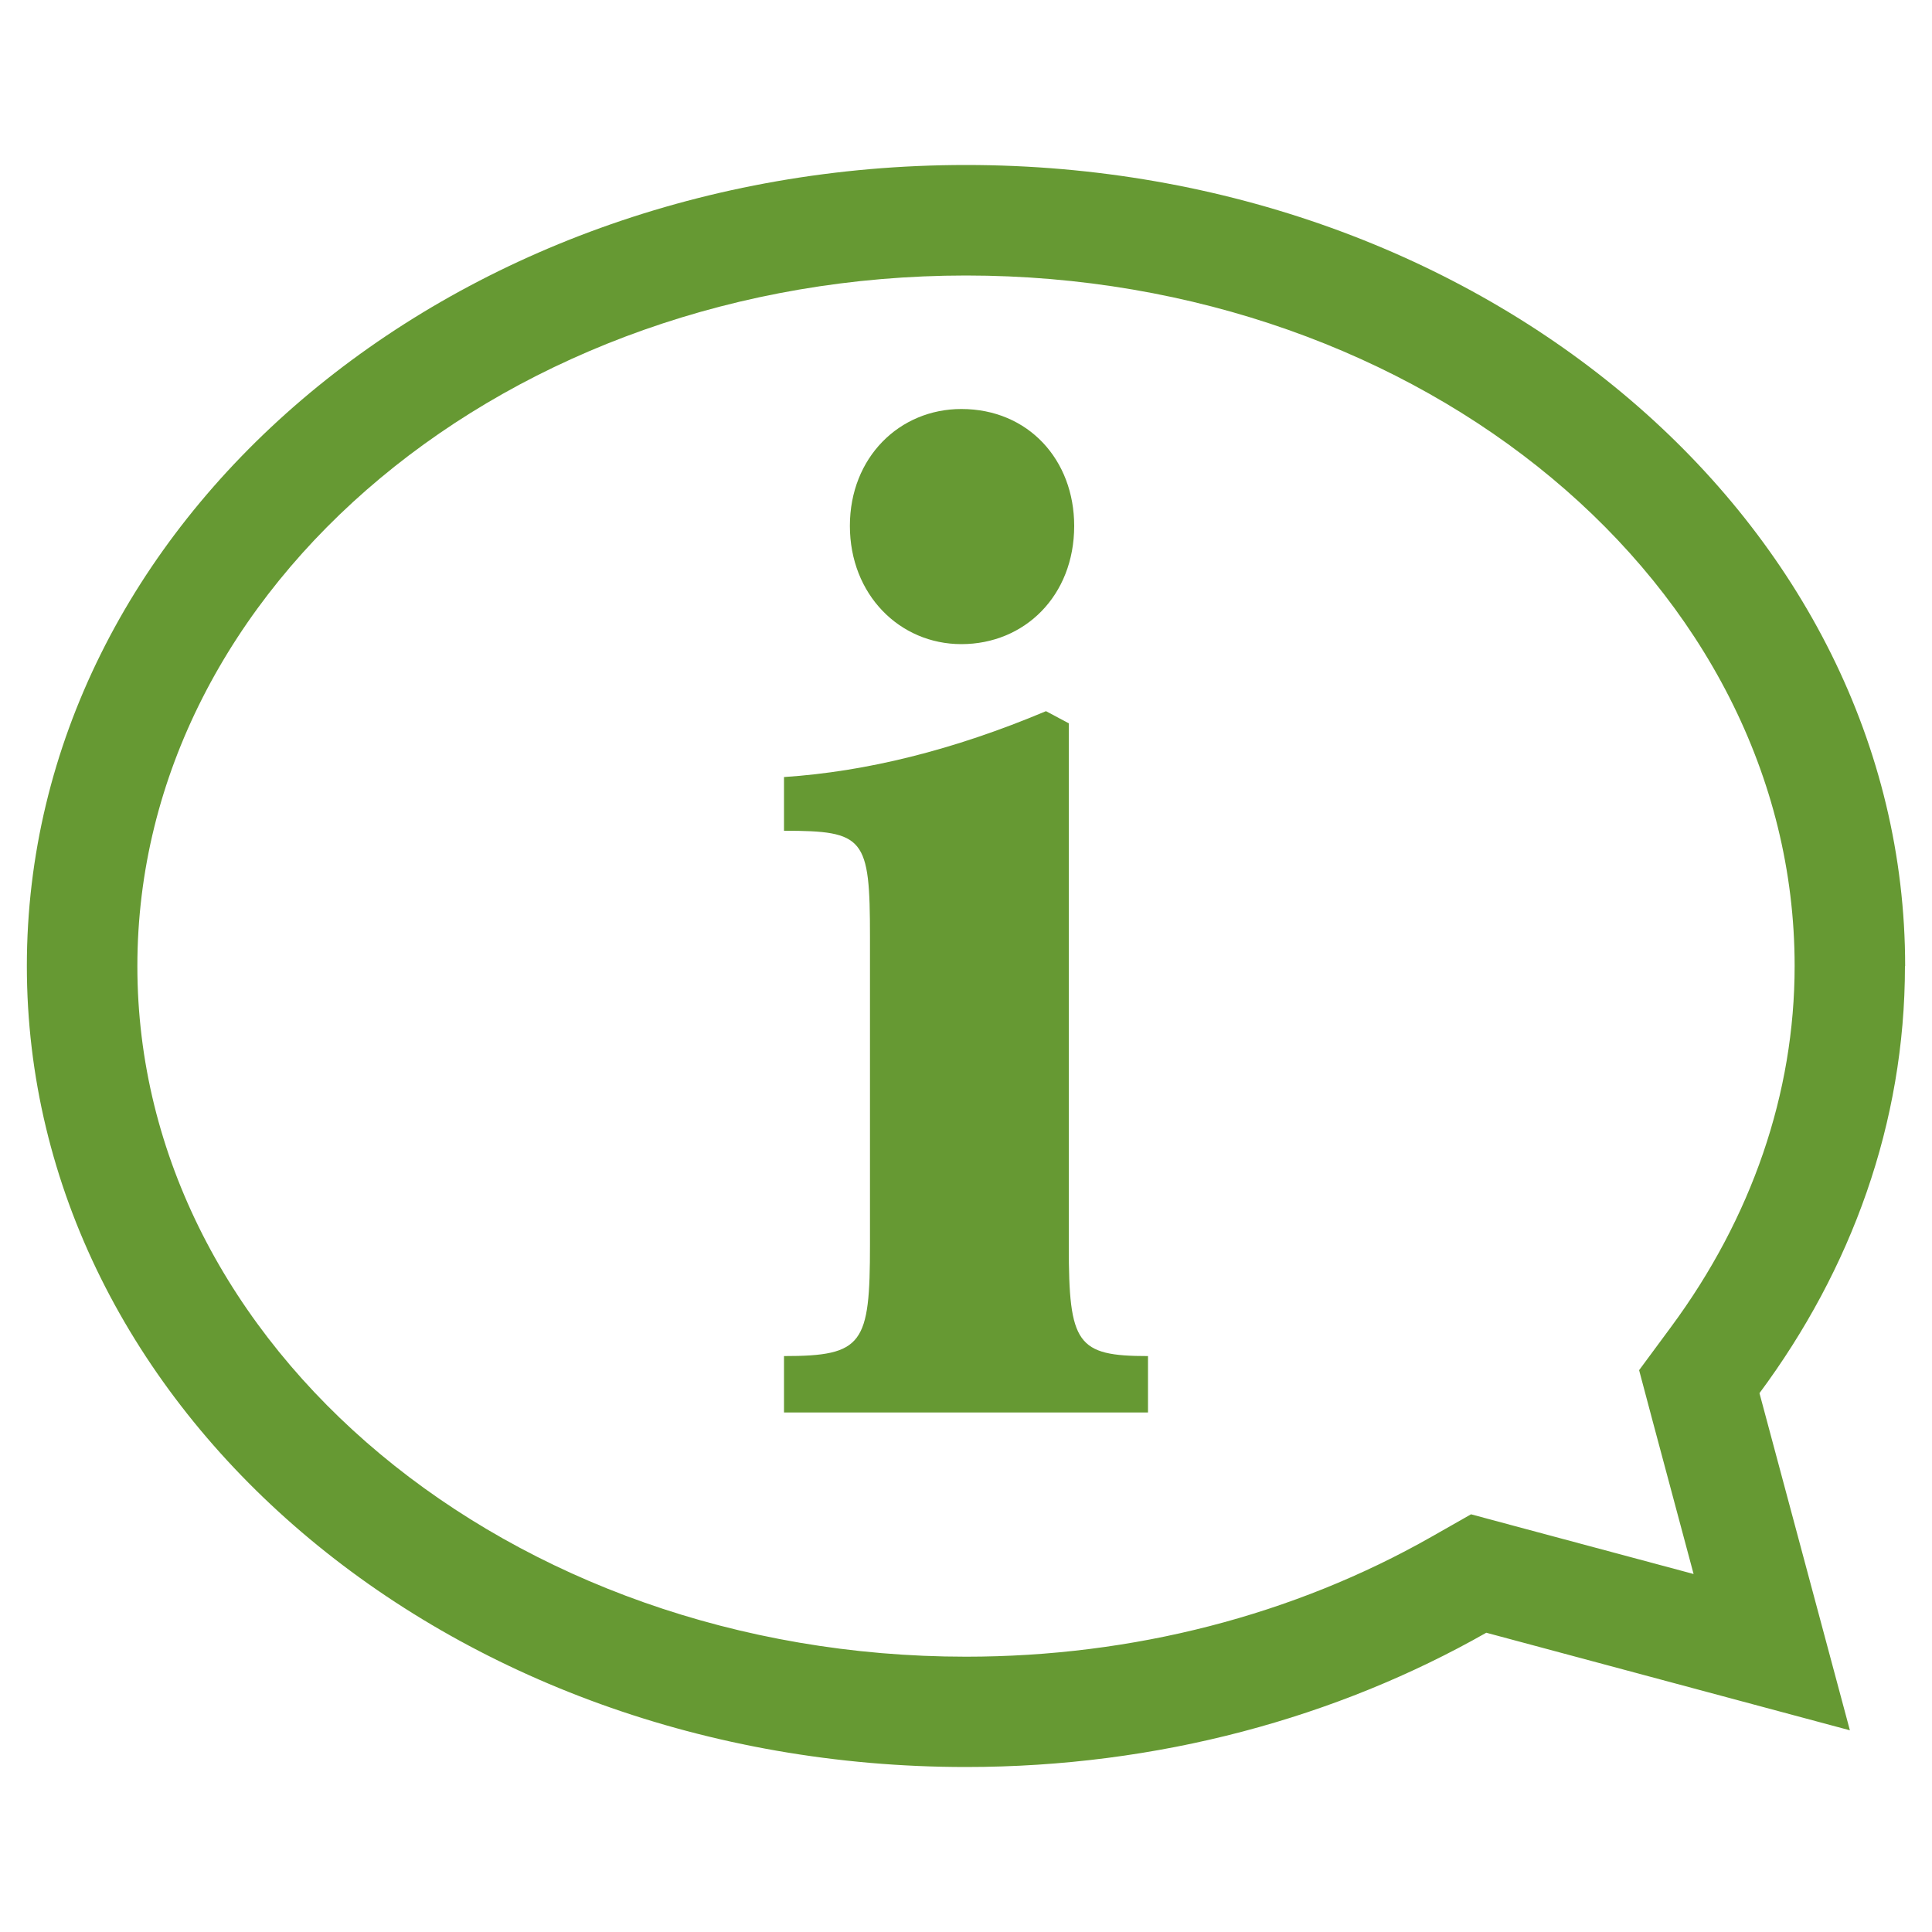
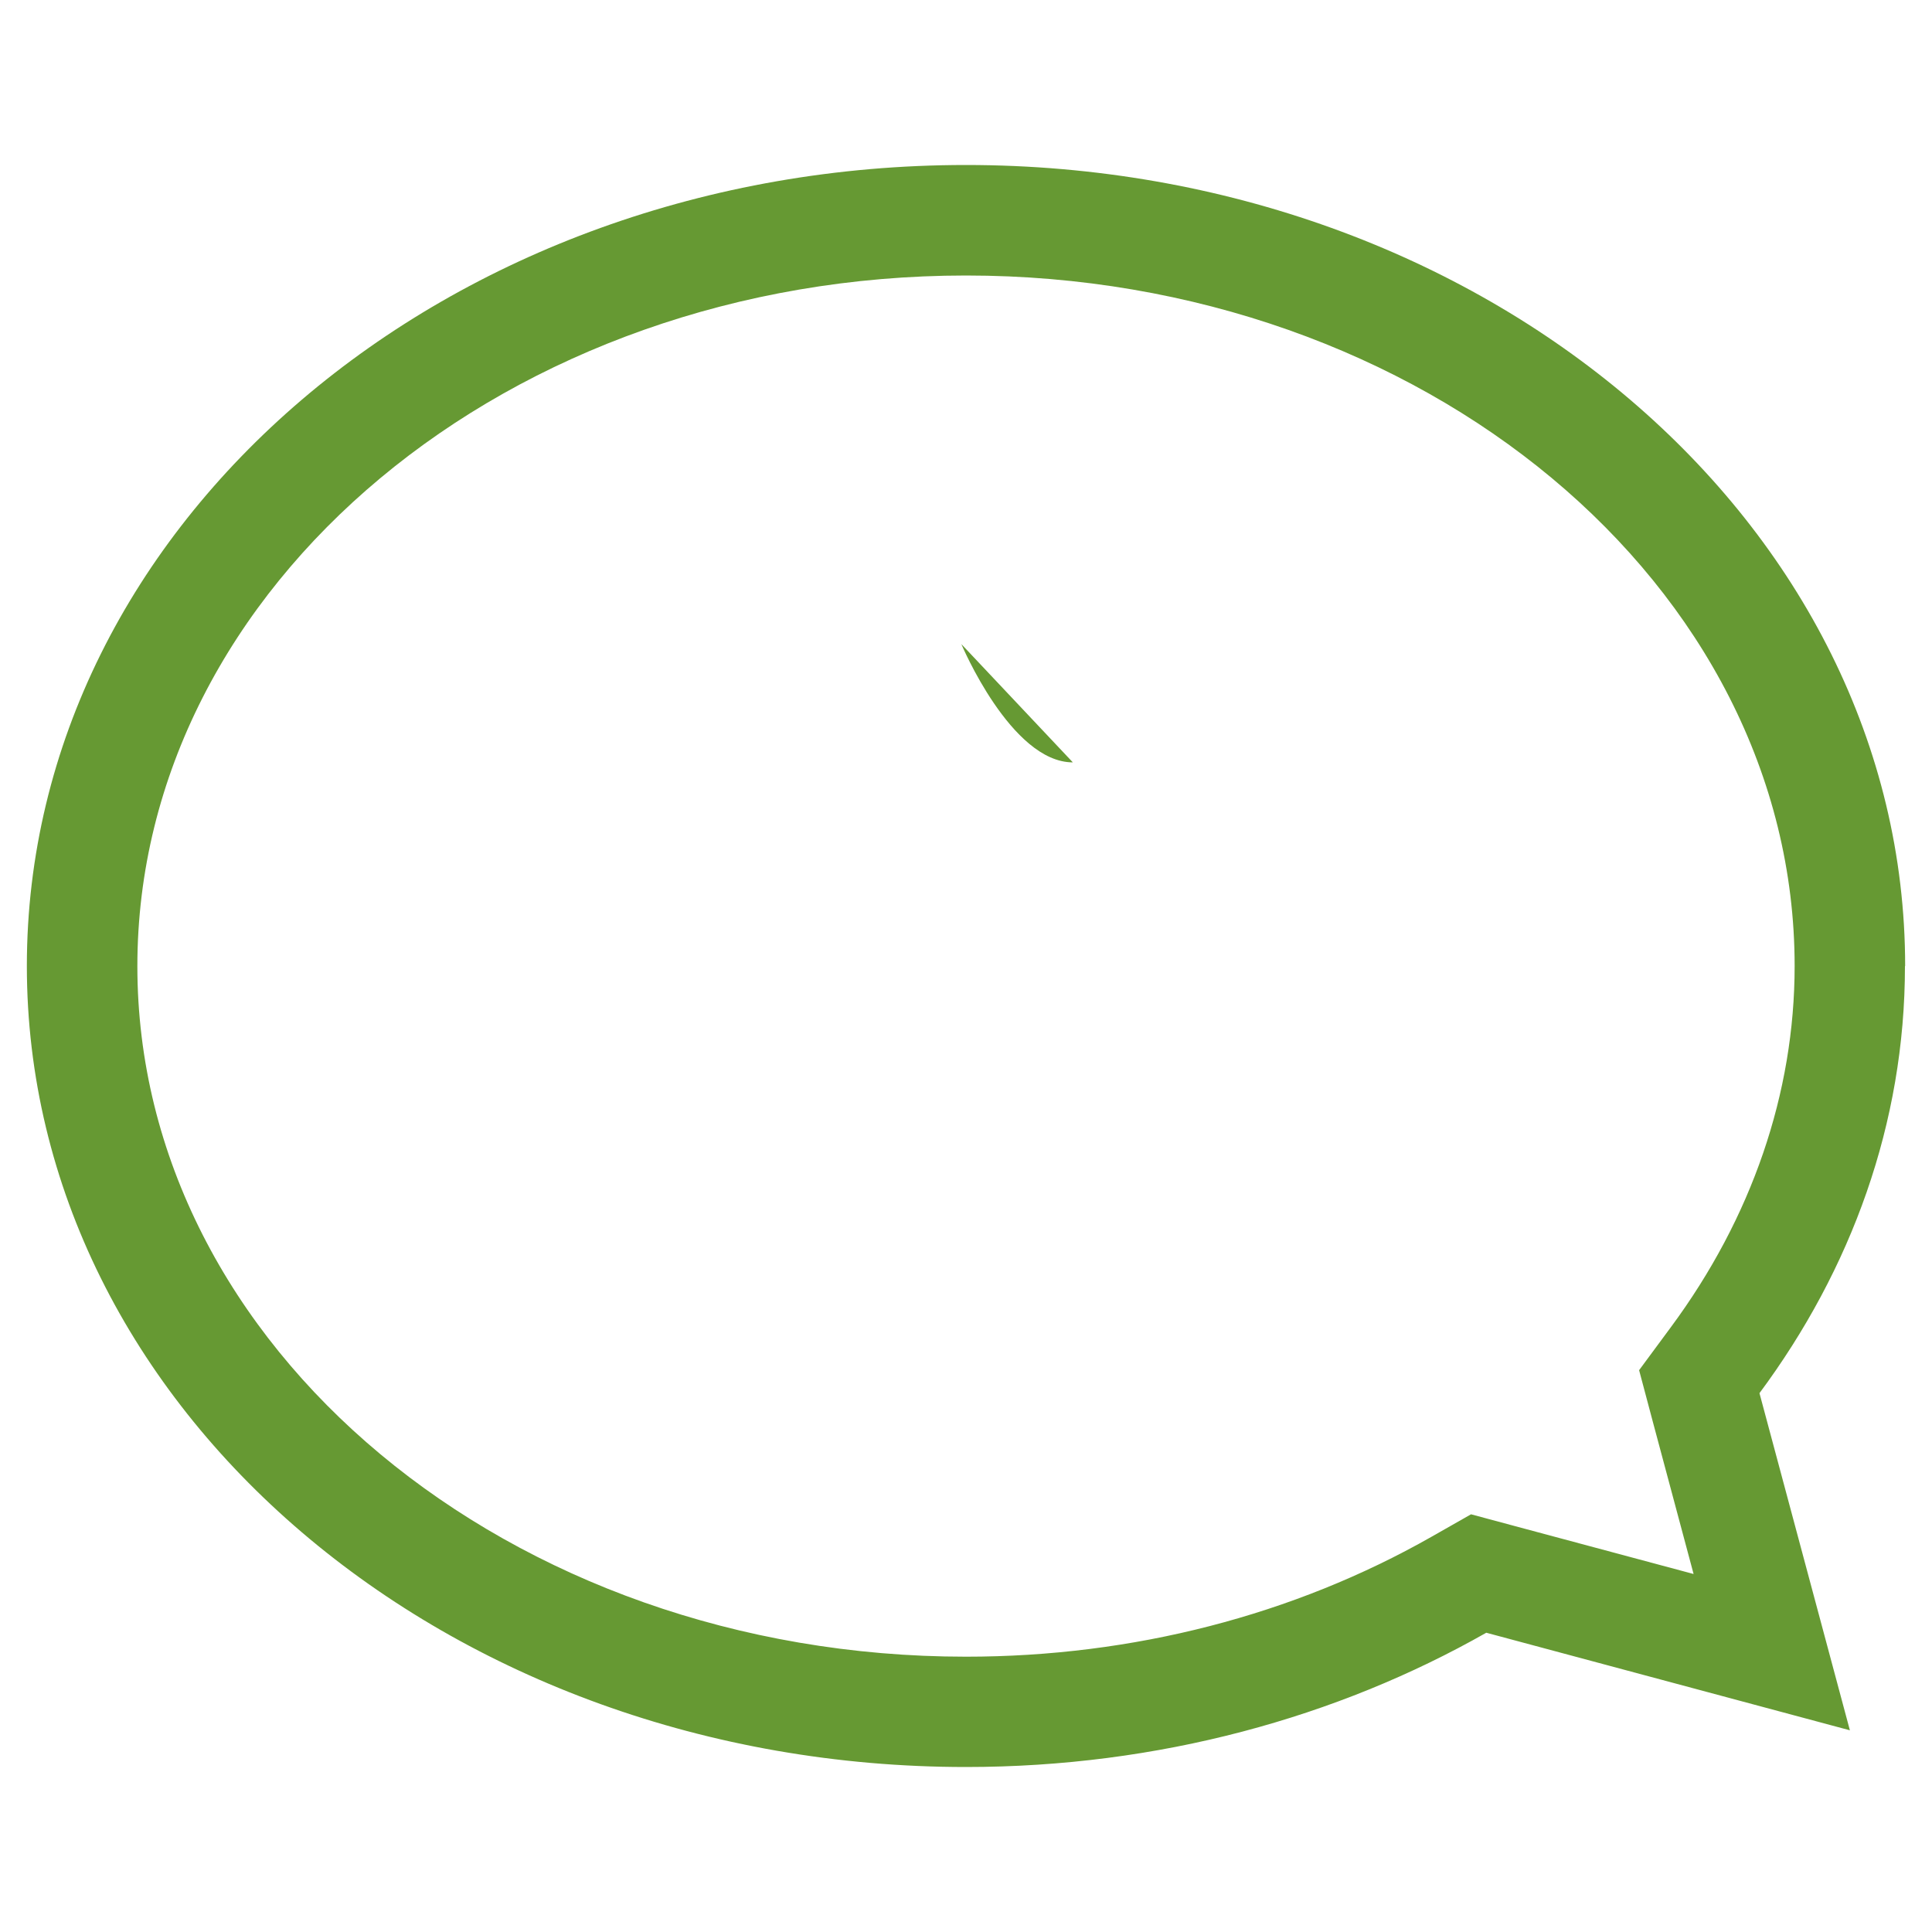
<svg xmlns="http://www.w3.org/2000/svg" id="_レイヤー_1" viewBox="0 0 100 100">
  <defs>
    <style>.cls-1{fill:#693;}.cls-1,.cls-2{stroke-width:0px;}.cls-2{fill:none;}</style>
  </defs>
  <path class="cls-1" d="M98.61,50c0-22.9-21.77-41.46-48.61-41.46S1.39,27.1,1.39,50s21.77,41.46,48.61,41.46c9.96,0,19.22-2.57,26.93-6.95l18.82,5.05-4.68-17.45c4.75-6.4,7.53-13.97,7.53-22.1ZM78.41,78.99l-2.27-.61-2.04,1.16c-7.14,4.06-15.47,6.21-24.1,6.21-23.65,0-42.89-16.04-42.89-35.74S26.35,14.26,50,14.26s42.89,16.03,42.89,35.74c0,6.58-2.22,13.04-6.41,18.7l-1.64,2.22.71,2.67,2.11,7.88-9.25-2.48Z" />
-   <path class="cls-1" d="M49.76,33.34c3.27,0,5.84-2.5,5.84-6.12,0-3.41-2.37-6.05-5.84-6.05-3.2,0-5.77,2.5-5.77,6.05s2.57,6.12,5.77,6.12Z" />
-   <path class="cls-1" d="M55.32,64.49v-27.05l-1.18-.63c-4.8,2.02-9.32,3.13-13.56,3.41v2.78c4.17,0,4.45.35,4.45,5.5v15.92c0,5.15-.35,5.77-4.45,5.77v2.92h18.84v-2.92c-3.68,0-4.1-.62-4.1-5.7Z" />
+   <path class="cls-1" d="M49.76,33.34s2.57,6.12,5.77,6.12Z" />
  <rect class="cls-2" width="100" height="100" />
</svg>